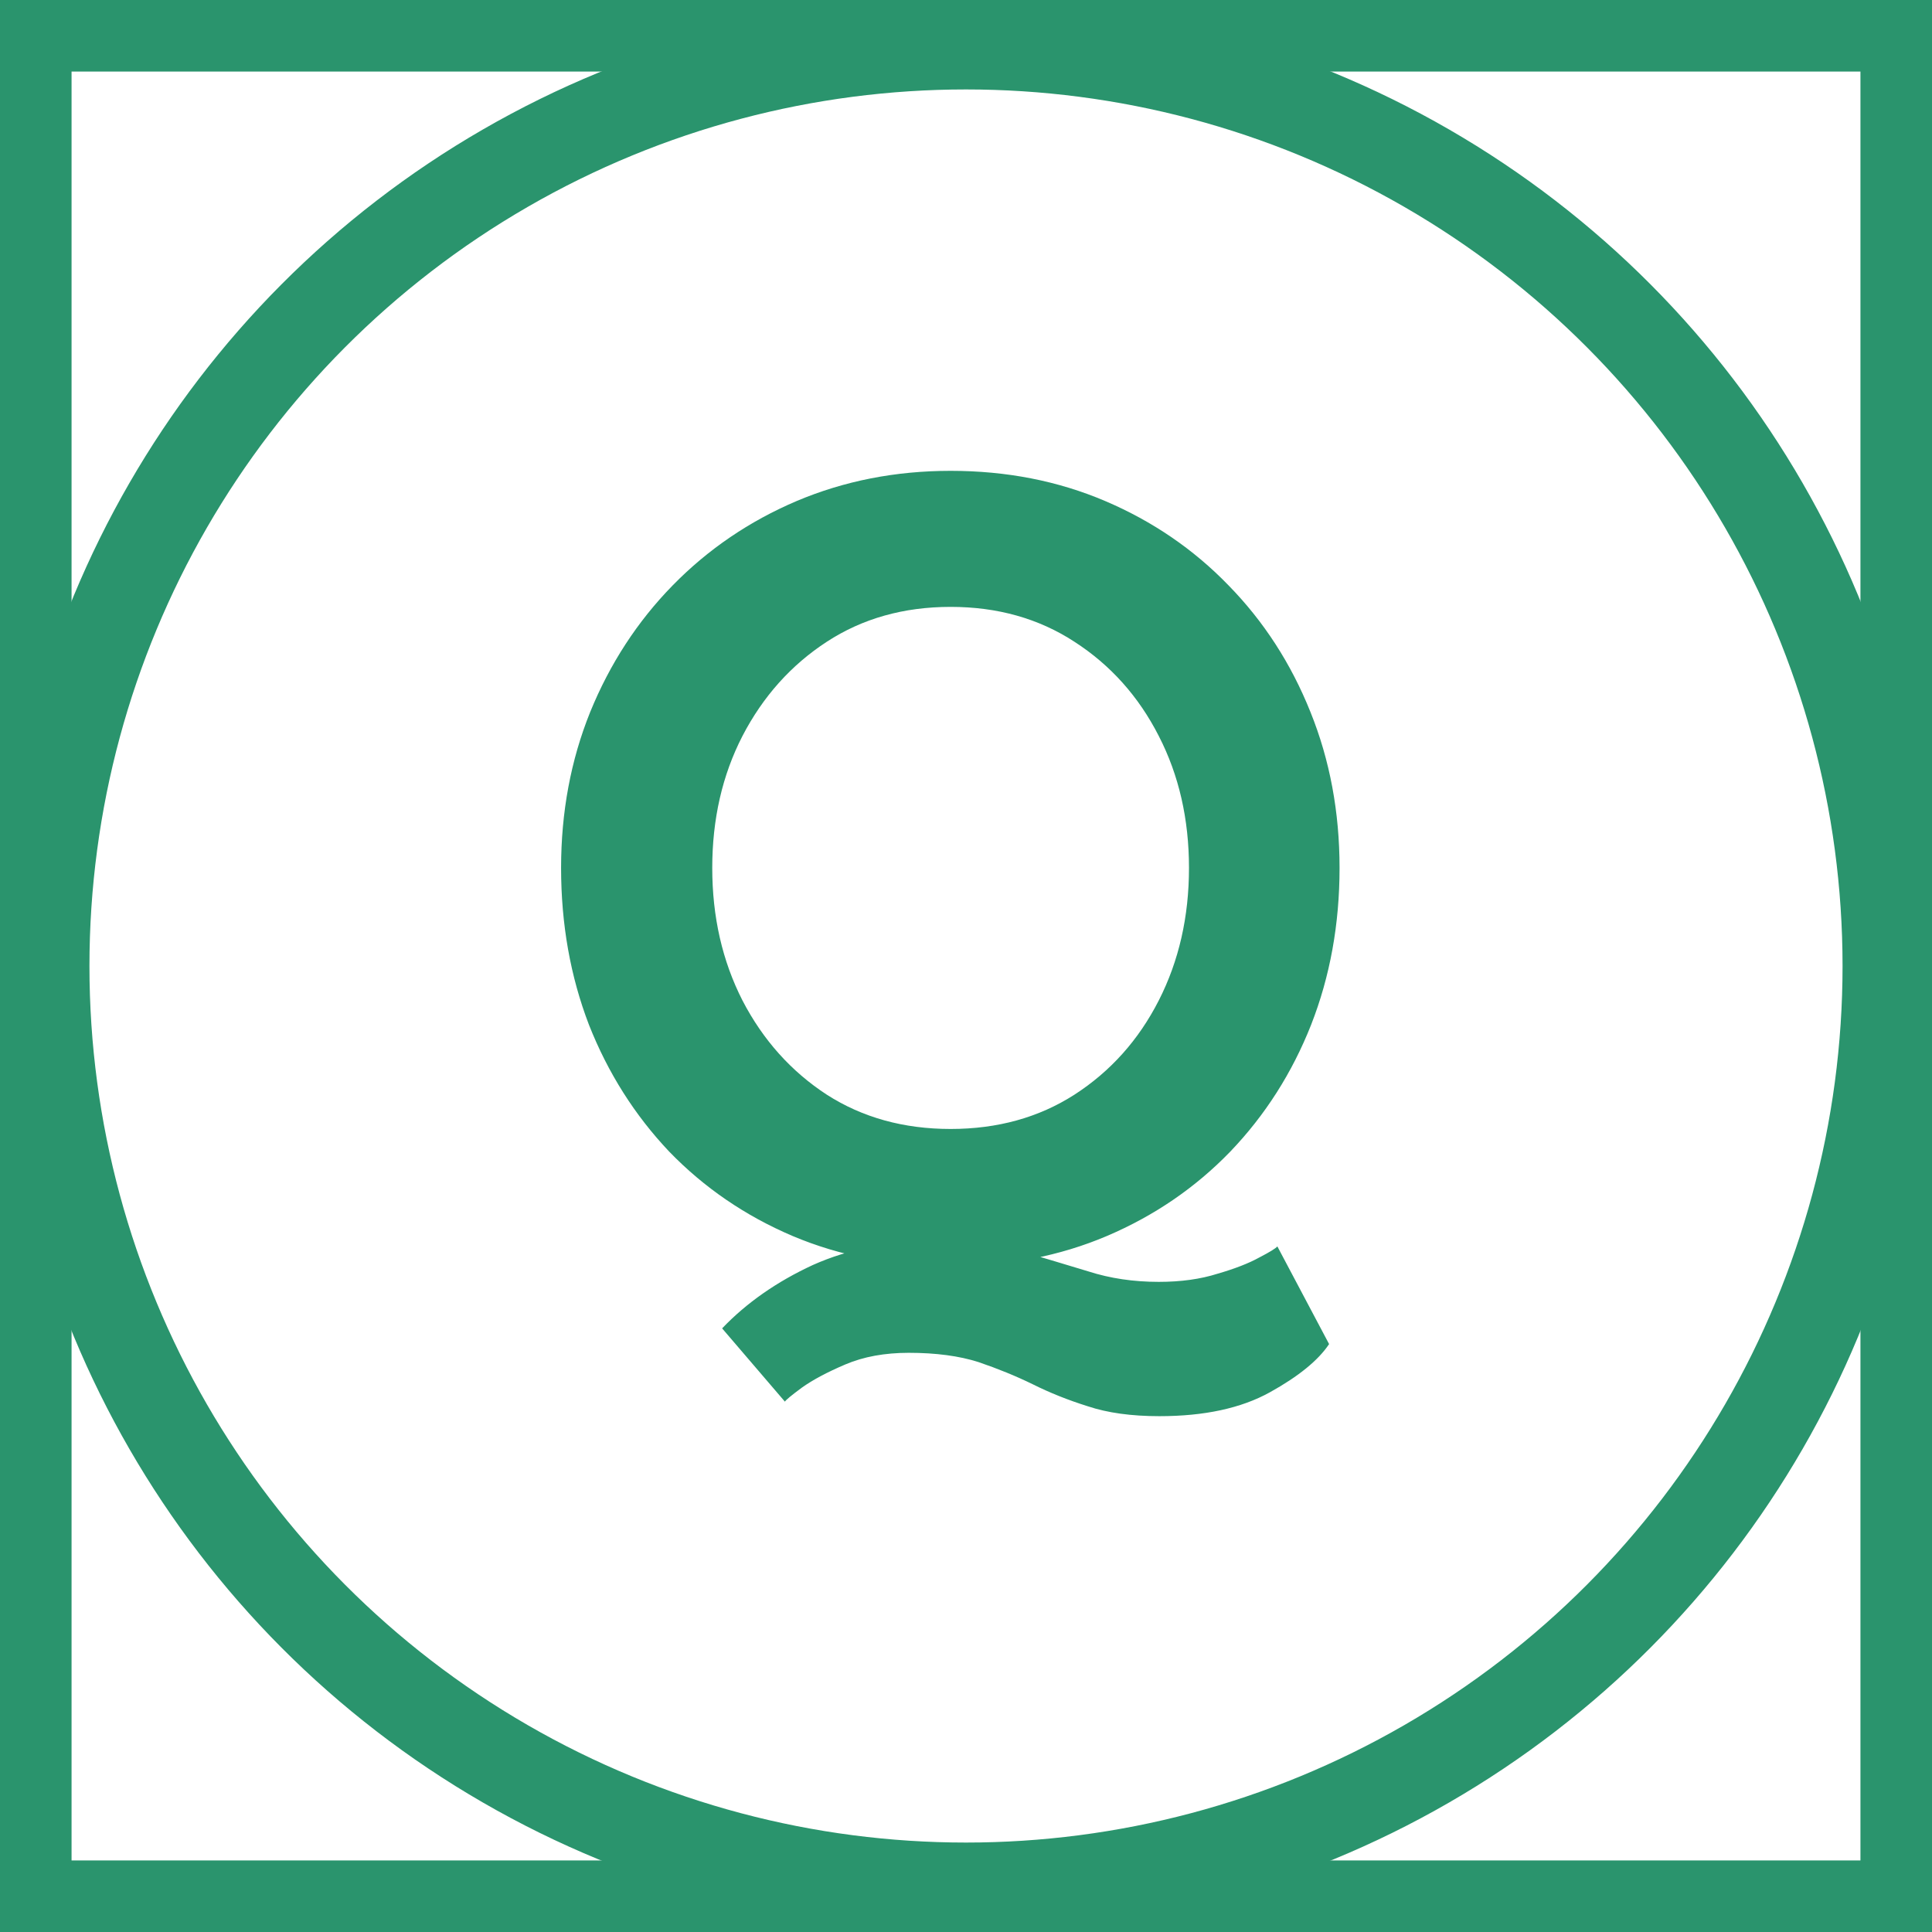
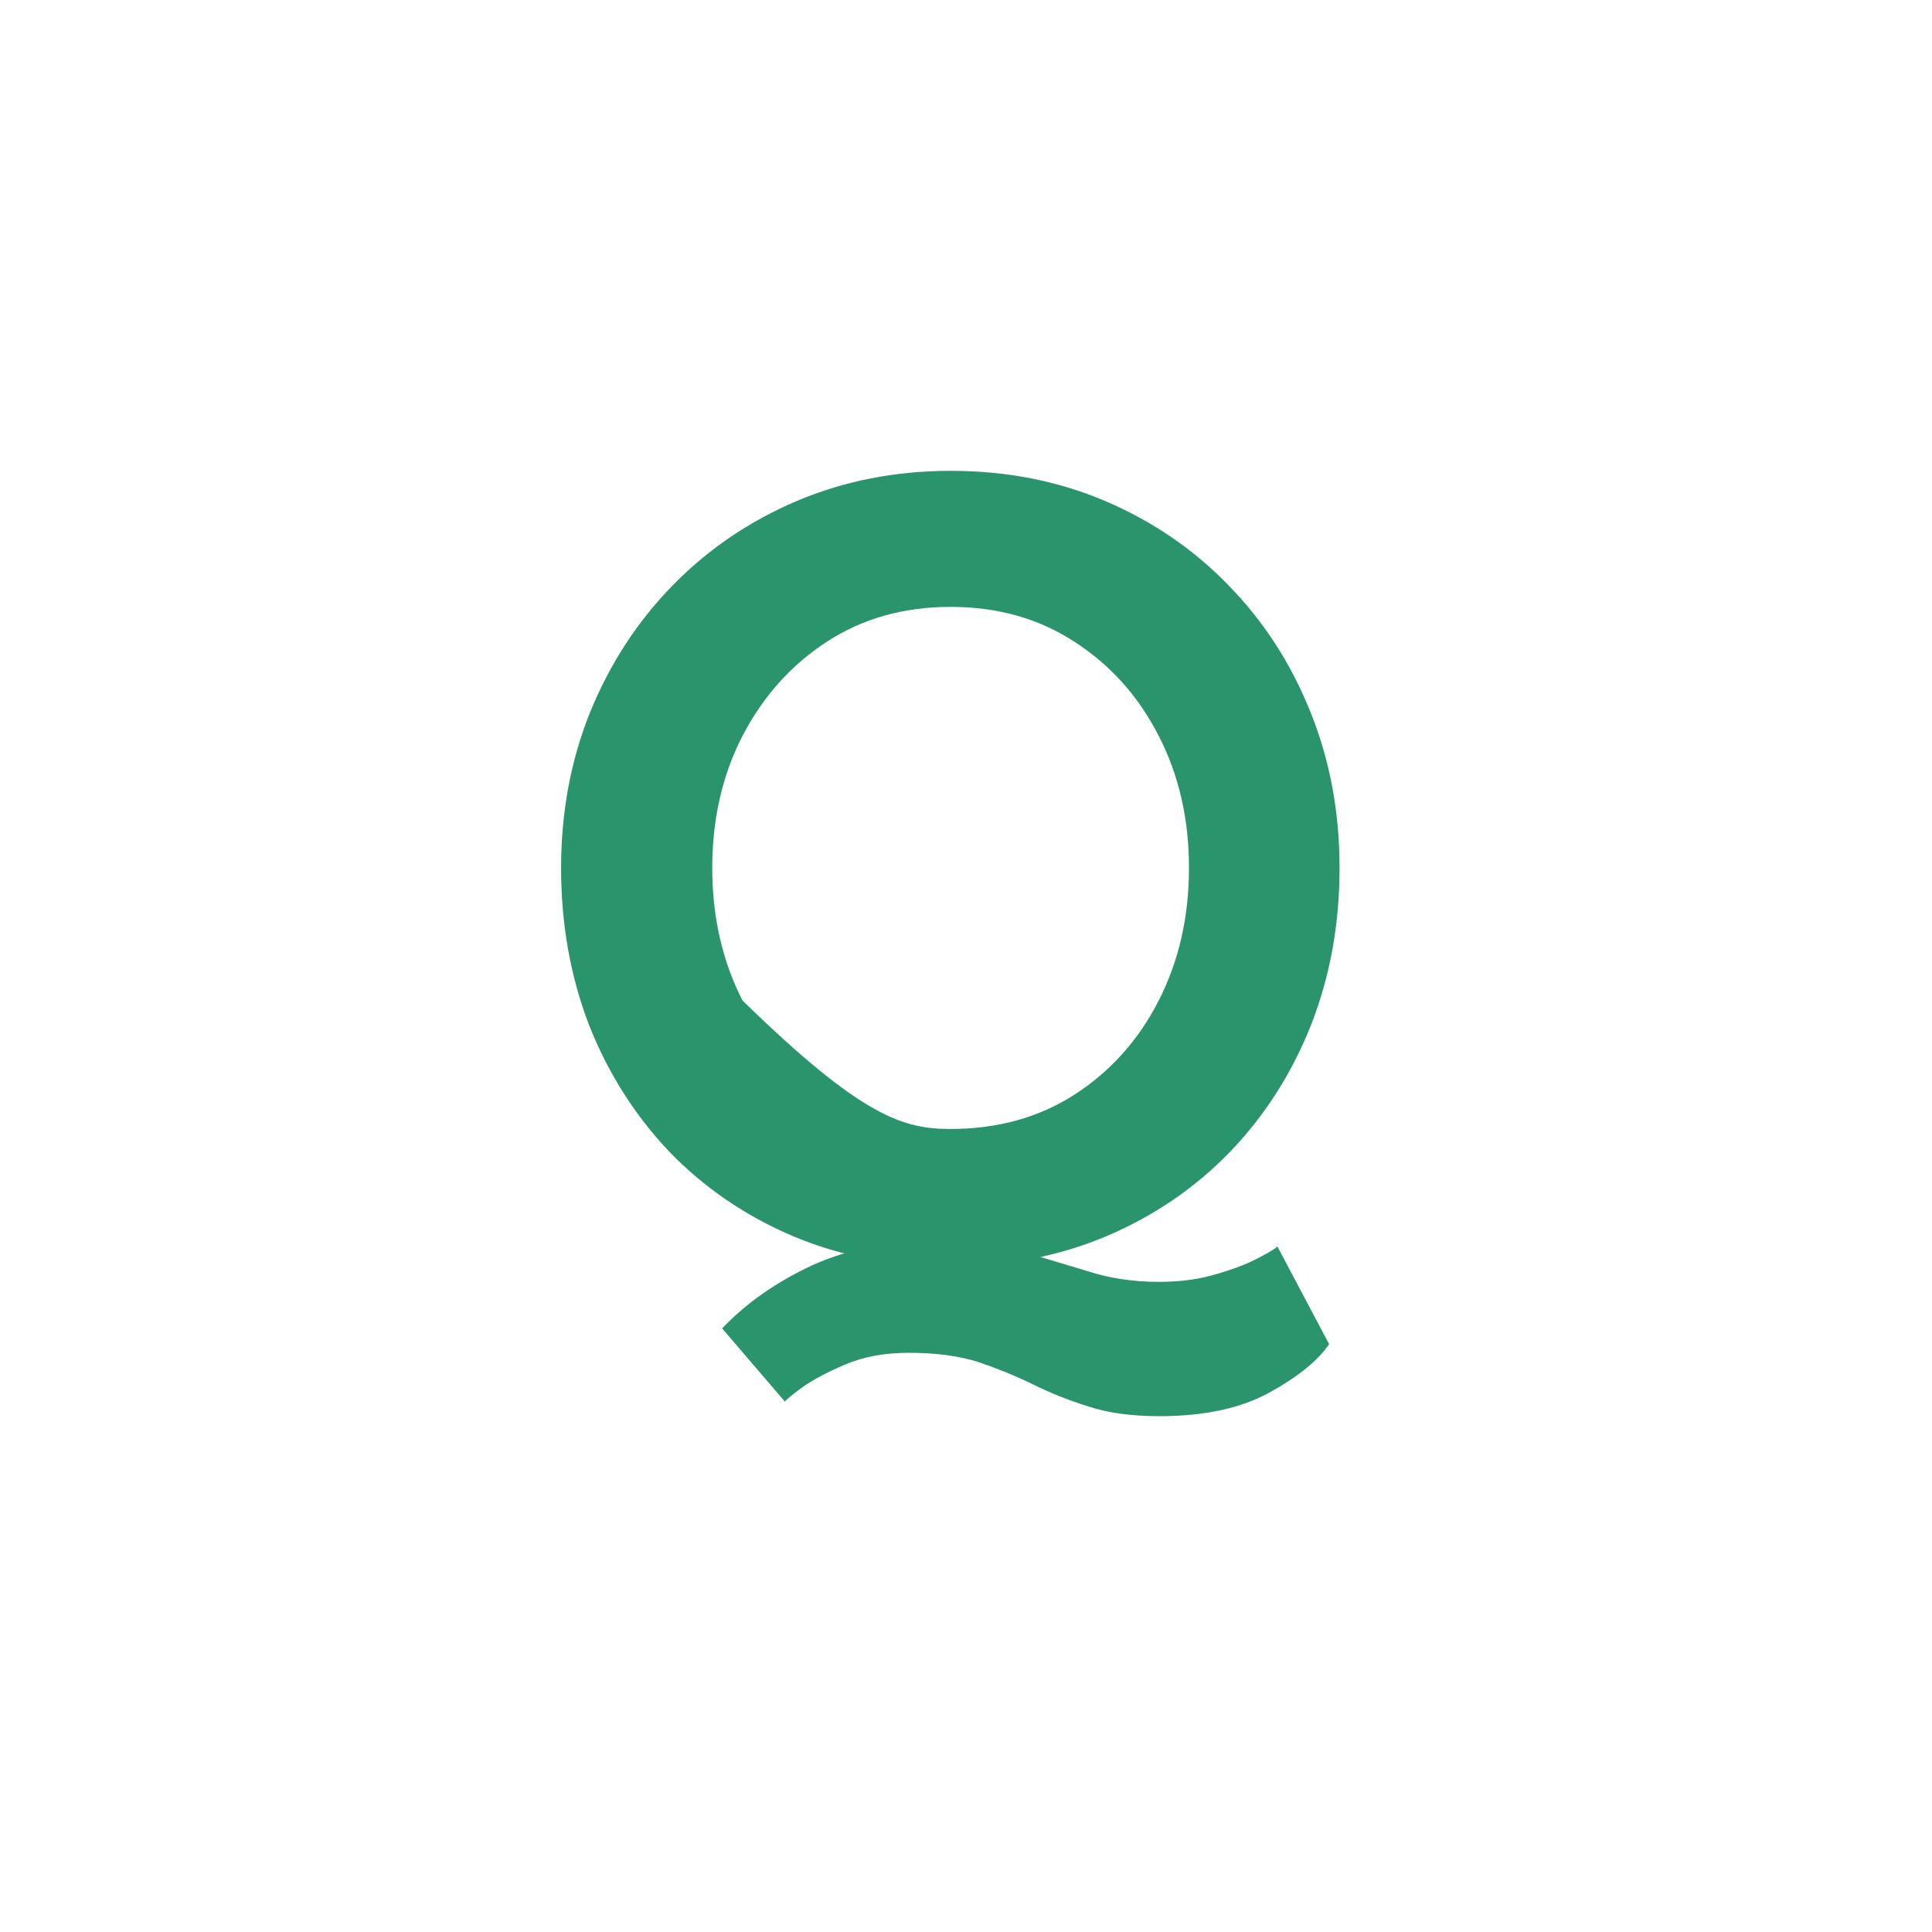
<svg xmlns="http://www.w3.org/2000/svg" width="108" height="108" viewBox="0 0 108 108" fill="none">
-   <circle cx="54" cy="54" r="51.5" stroke="#2A946D" stroke-width="5" />
-   <path d="M64.775 71.657C66.01 71.657 67.104 71.506 68.058 71.203C69.032 70.921 69.812 70.618 70.397 70.293C70.983 69.989 71.318 69.783 71.405 69.675L74.297 75.135C73.691 76.045 72.586 76.944 70.983 77.832C69.379 78.721 67.321 79.165 64.808 79.165C63.248 79.165 61.915 78.981 60.81 78.612C59.705 78.266 58.676 77.854 57.722 77.377C56.791 76.922 55.783 76.511 54.7 76.142C53.617 75.796 52.317 75.623 50.8 75.623C49.457 75.623 48.276 75.839 47.258 76.272C46.239 76.706 45.427 77.139 44.82 77.573C44.235 78.006 43.921 78.266 43.877 78.353L40.367 74.257C41.733 72.828 43.422 71.647 45.438 70.715C47.474 69.805 49.803 69.35 52.425 69.35C54.18 69.35 55.718 69.545 57.04 69.935C58.362 70.325 59.629 70.704 60.843 71.073C62.056 71.463 63.367 71.657 64.775 71.657ZM39.815 48.517C39.815 51.248 40.378 53.718 41.505 55.928C42.653 58.138 44.224 59.892 46.218 61.193C48.211 62.471 50.518 63.11 53.14 63.11C55.762 63.11 58.069 62.471 60.062 61.193C62.078 59.892 63.648 58.138 64.775 55.928C65.902 53.718 66.465 51.248 66.465 48.517C66.465 45.788 65.902 43.328 64.775 41.14C63.648 38.93 62.078 37.175 60.062 35.875C58.069 34.575 55.762 33.925 53.14 33.925C50.518 33.925 48.211 34.575 46.218 35.875C44.224 37.175 42.653 38.93 41.505 41.14C40.378 43.328 39.815 45.788 39.815 48.517ZM31.365 48.517C31.365 45.398 31.907 42.494 32.99 39.807C34.095 37.099 35.633 34.737 37.605 32.722C39.577 30.707 41.884 29.137 44.528 28.01C47.193 26.883 50.063 26.32 53.14 26.32C56.26 26.32 59.142 26.883 61.785 28.01C64.428 29.137 66.725 30.707 68.675 32.722C70.647 34.737 72.174 37.099 73.257 39.807C74.341 42.494 74.882 45.398 74.882 48.517C74.882 51.659 74.352 54.584 73.29 57.292C72.228 59.979 70.722 62.341 68.772 64.377C66.823 66.392 64.526 67.963 61.883 69.09C59.239 70.217 56.325 70.78 53.14 70.78C49.912 70.78 46.965 70.217 44.3 69.09C41.657 67.963 39.36 66.392 37.41 64.377C35.482 62.341 33.987 59.979 32.925 57.292C31.885 54.584 31.365 51.659 31.365 48.517Z" fill="#2A946D" />
-   <rect x="2" y="2" width="104" height="104" stroke="#2A946D" stroke-width="4" />
+   <path d="M64.775 71.657C66.01 71.657 67.104 71.506 68.058 71.203C69.032 70.921 69.812 70.618 70.397 70.293C70.983 69.989 71.318 69.783 71.405 69.675L74.297 75.135C73.691 76.045 72.586 76.944 70.983 77.832C69.379 78.721 67.321 79.165 64.808 79.165C63.248 79.165 61.915 78.981 60.81 78.612C59.705 78.266 58.676 77.854 57.722 77.377C56.791 76.922 55.783 76.511 54.7 76.142C53.617 75.796 52.317 75.623 50.8 75.623C49.457 75.623 48.276 75.839 47.258 76.272C46.239 76.706 45.427 77.139 44.82 77.573C44.235 78.006 43.921 78.266 43.877 78.353L40.367 74.257C41.733 72.828 43.422 71.647 45.438 70.715C47.474 69.805 49.803 69.35 52.425 69.35C54.18 69.35 55.718 69.545 57.04 69.935C58.362 70.325 59.629 70.704 60.843 71.073C62.056 71.463 63.367 71.657 64.775 71.657ZM39.815 48.517C39.815 51.248 40.378 53.718 41.505 55.928C48.211 62.471 50.518 63.11 53.14 63.11C55.762 63.11 58.069 62.471 60.062 61.193C62.078 59.892 63.648 58.138 64.775 55.928C65.902 53.718 66.465 51.248 66.465 48.517C66.465 45.788 65.902 43.328 64.775 41.14C63.648 38.93 62.078 37.175 60.062 35.875C58.069 34.575 55.762 33.925 53.14 33.925C50.518 33.925 48.211 34.575 46.218 35.875C44.224 37.175 42.653 38.93 41.505 41.14C40.378 43.328 39.815 45.788 39.815 48.517ZM31.365 48.517C31.365 45.398 31.907 42.494 32.99 39.807C34.095 37.099 35.633 34.737 37.605 32.722C39.577 30.707 41.884 29.137 44.528 28.01C47.193 26.883 50.063 26.32 53.14 26.32C56.26 26.32 59.142 26.883 61.785 28.01C64.428 29.137 66.725 30.707 68.675 32.722C70.647 34.737 72.174 37.099 73.257 39.807C74.341 42.494 74.882 45.398 74.882 48.517C74.882 51.659 74.352 54.584 73.29 57.292C72.228 59.979 70.722 62.341 68.772 64.377C66.823 66.392 64.526 67.963 61.883 69.09C59.239 70.217 56.325 70.78 53.14 70.78C49.912 70.78 46.965 70.217 44.3 69.09C41.657 67.963 39.36 66.392 37.41 64.377C35.482 62.341 33.987 59.979 32.925 57.292C31.885 54.584 31.365 51.659 31.365 48.517Z" fill="#2A946D" />
</svg>